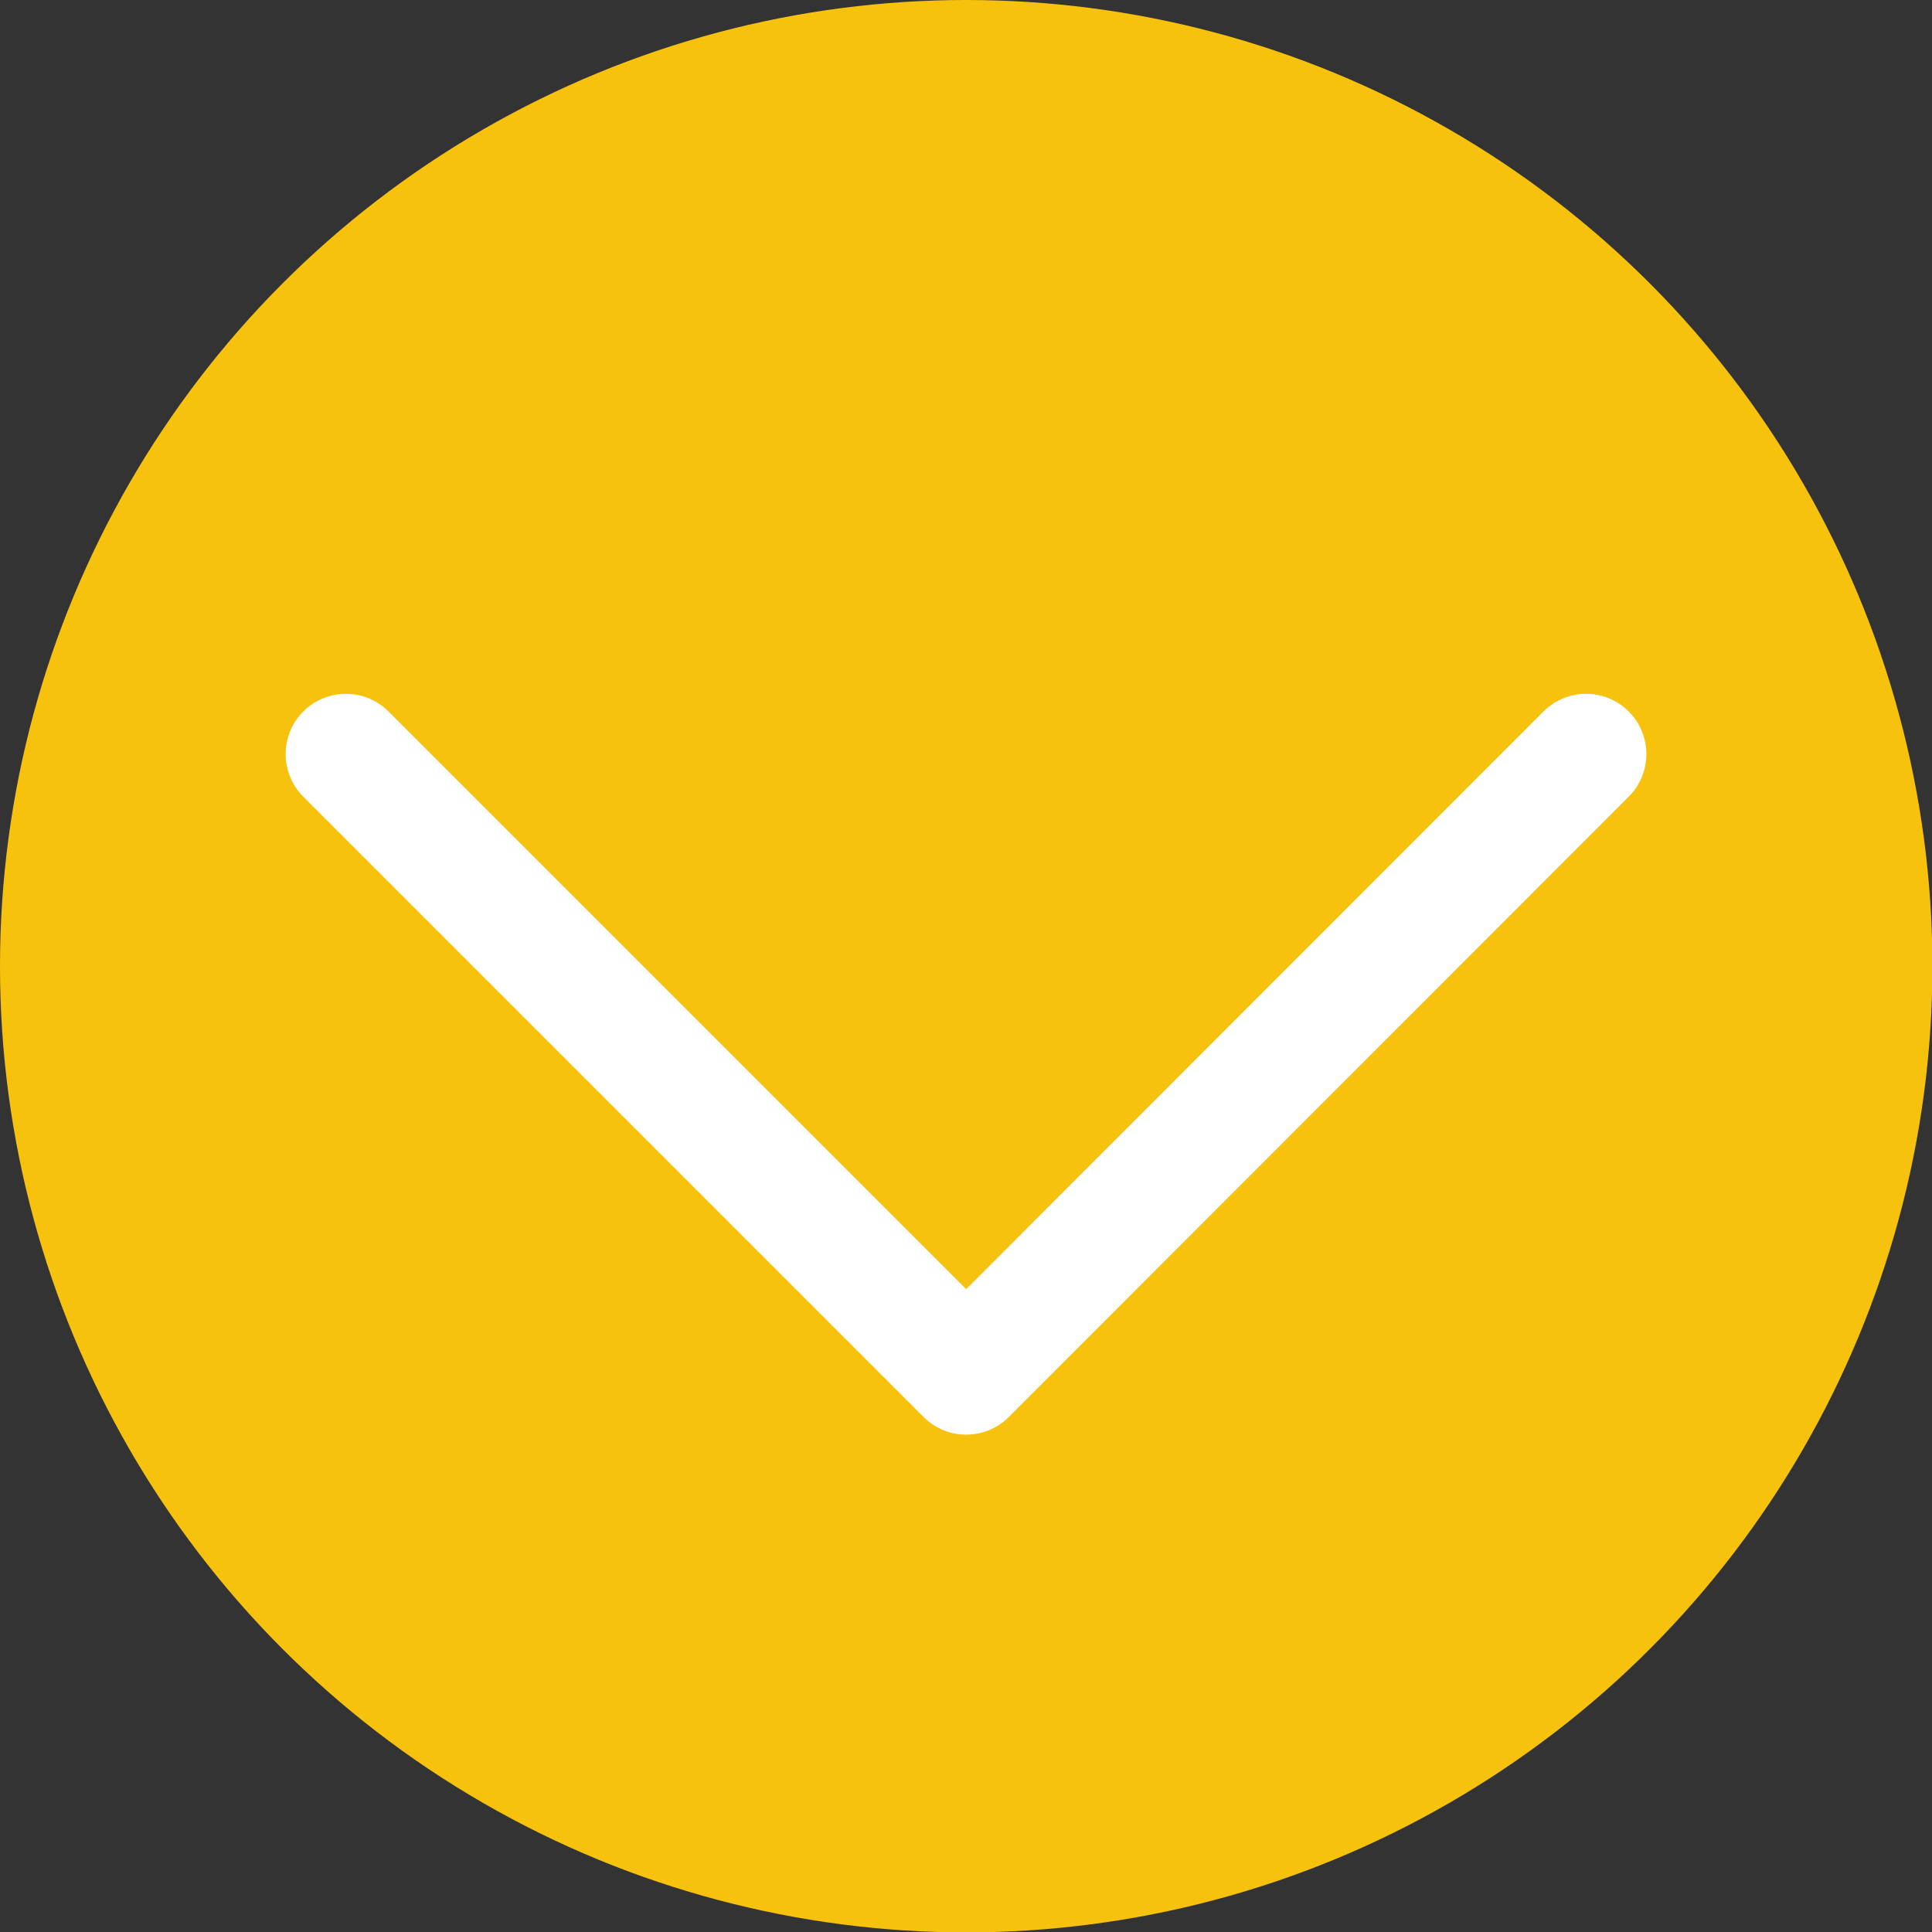
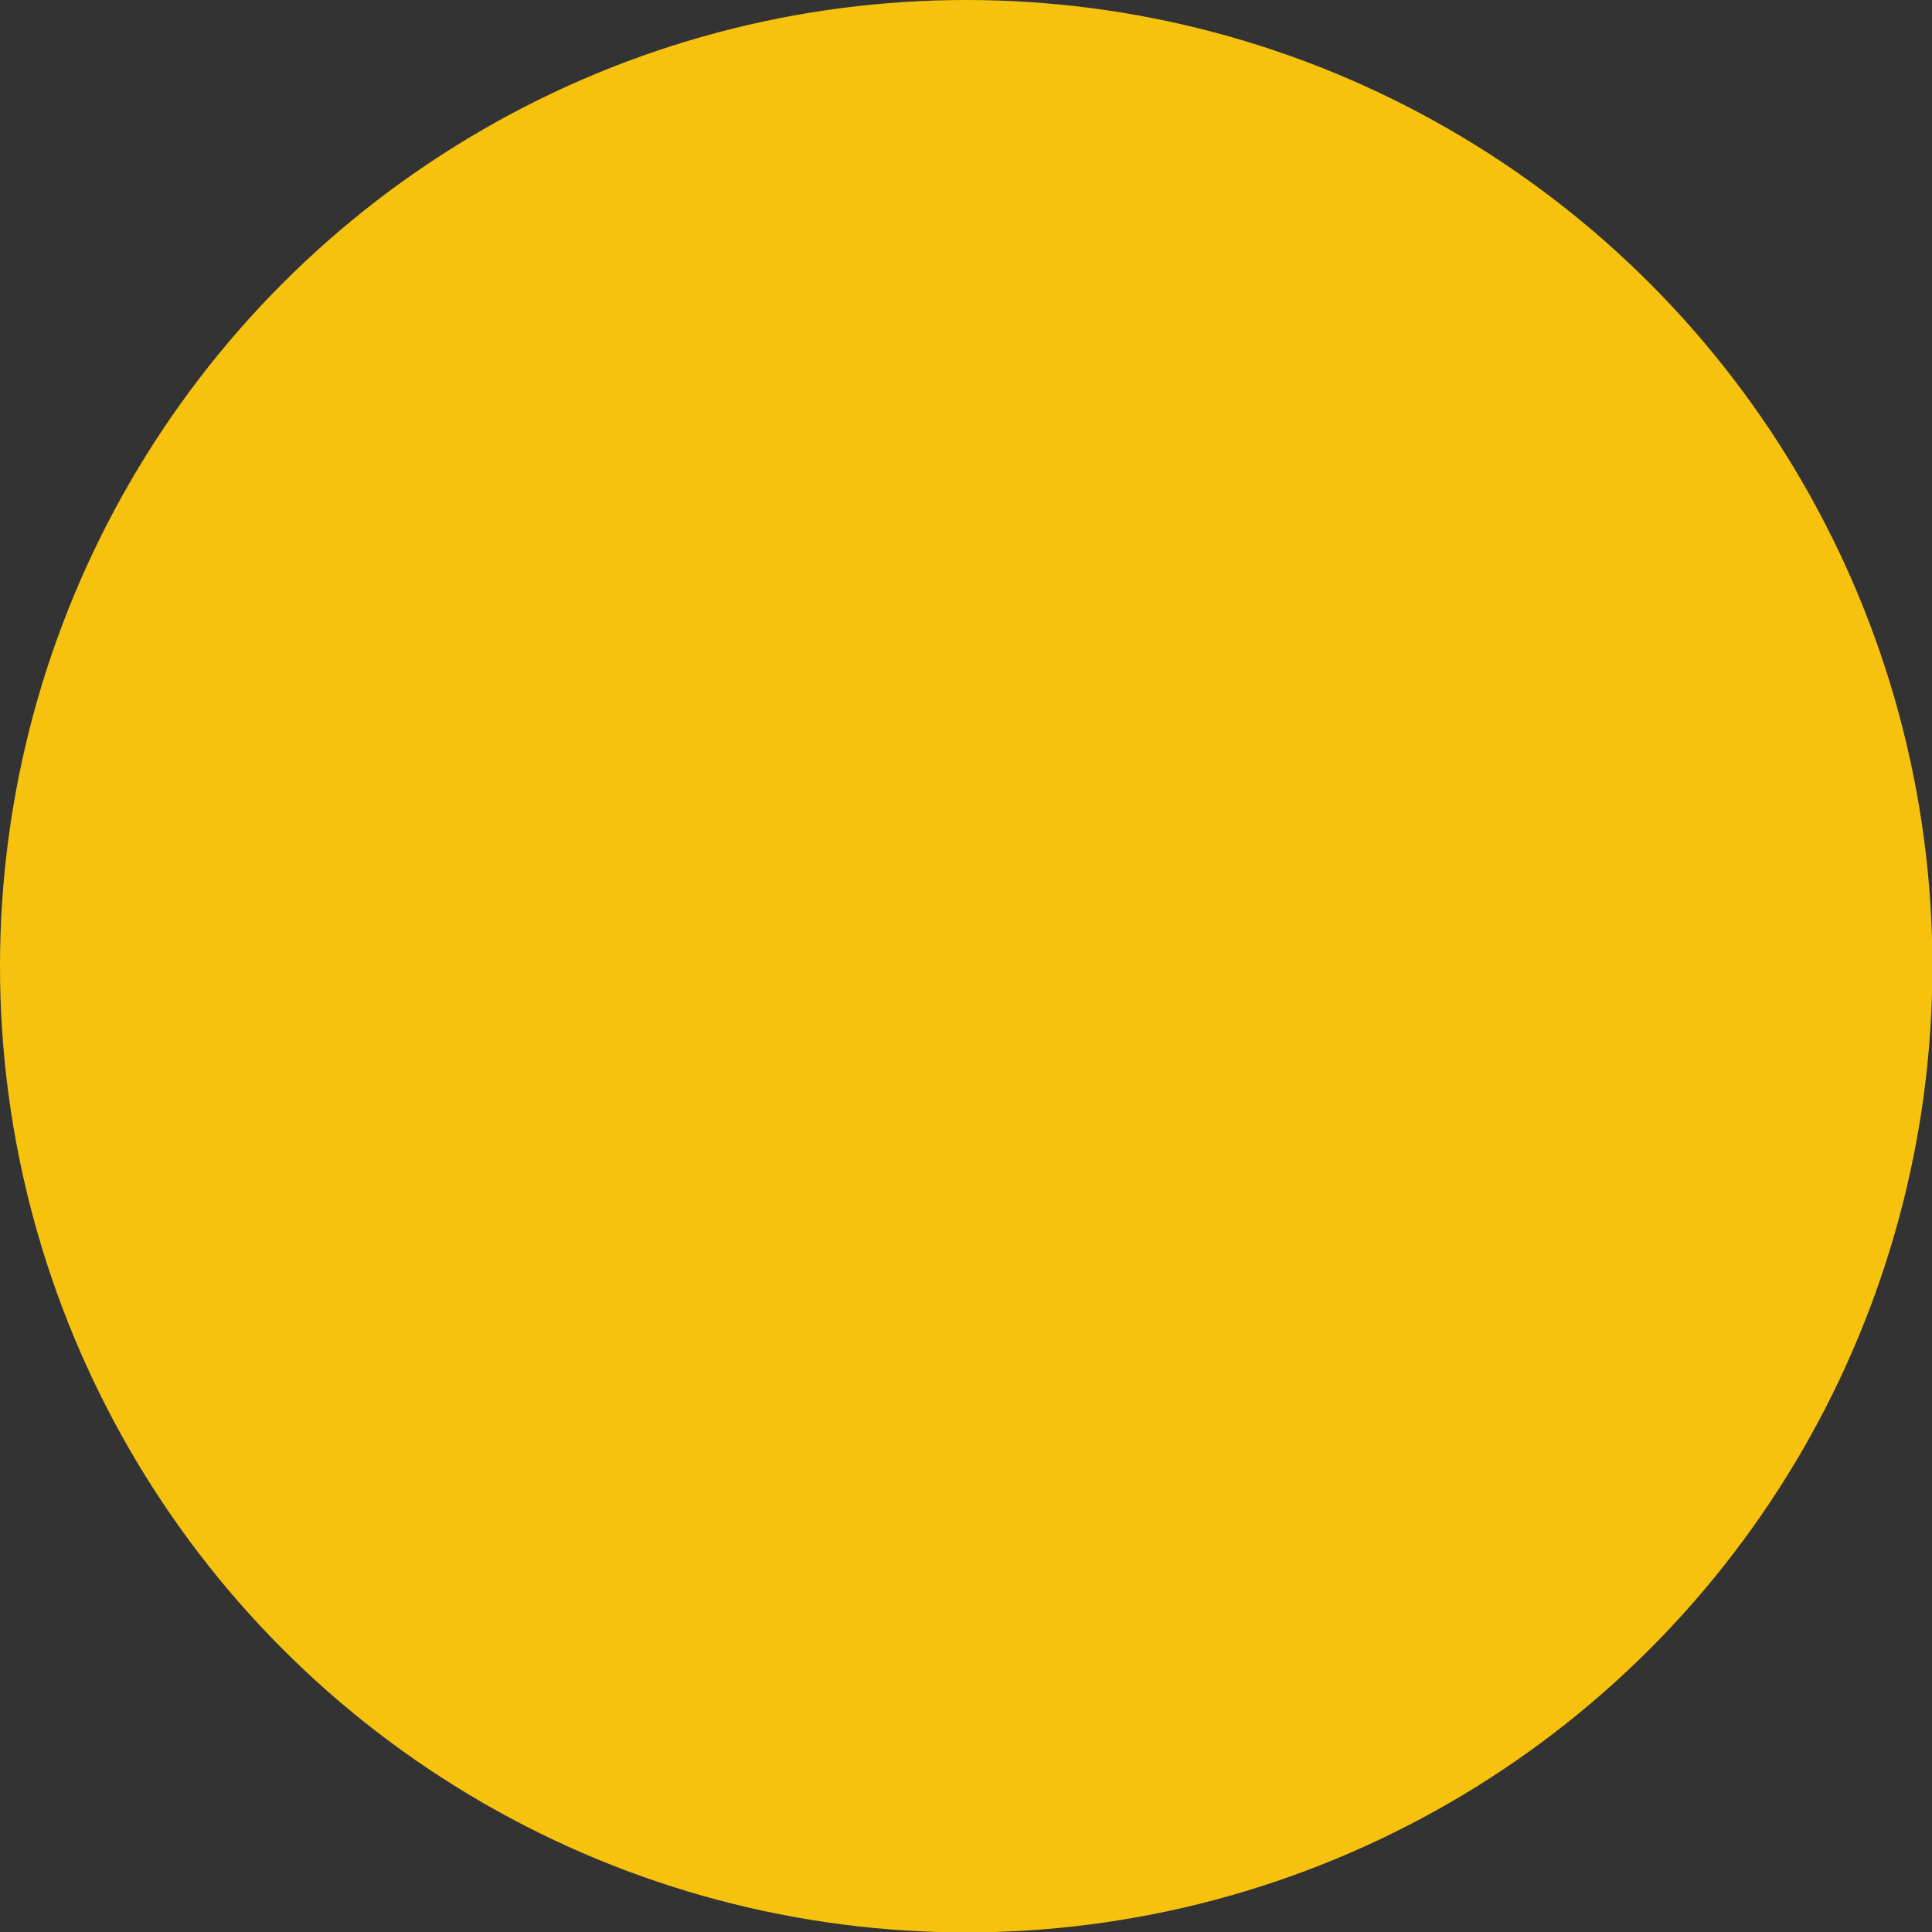
<svg xmlns="http://www.w3.org/2000/svg" id="_レイヤー_2" viewBox="0 0 48.09 48.09">
  <rect x="0" y="0" width="48.09" height="48.09" fill="#333333" stroke="none" />
  <defs>
    <style>.cls-1{fill:#f7c20e;}.cls-2{fill:none;stroke:#fff;stroke-linecap:round;stroke-linejoin:round;stroke-width:3px;}</style>
  </defs>
  <g id="_レイヤー_1-2">
    <circle class="cls-1" cx="24.05" cy="24.05" r="24.05" />
-     <polyline class="cls-2" points="39.48 18.77 24.05 34.21 8.61 18.77" />
  </g>
</svg>